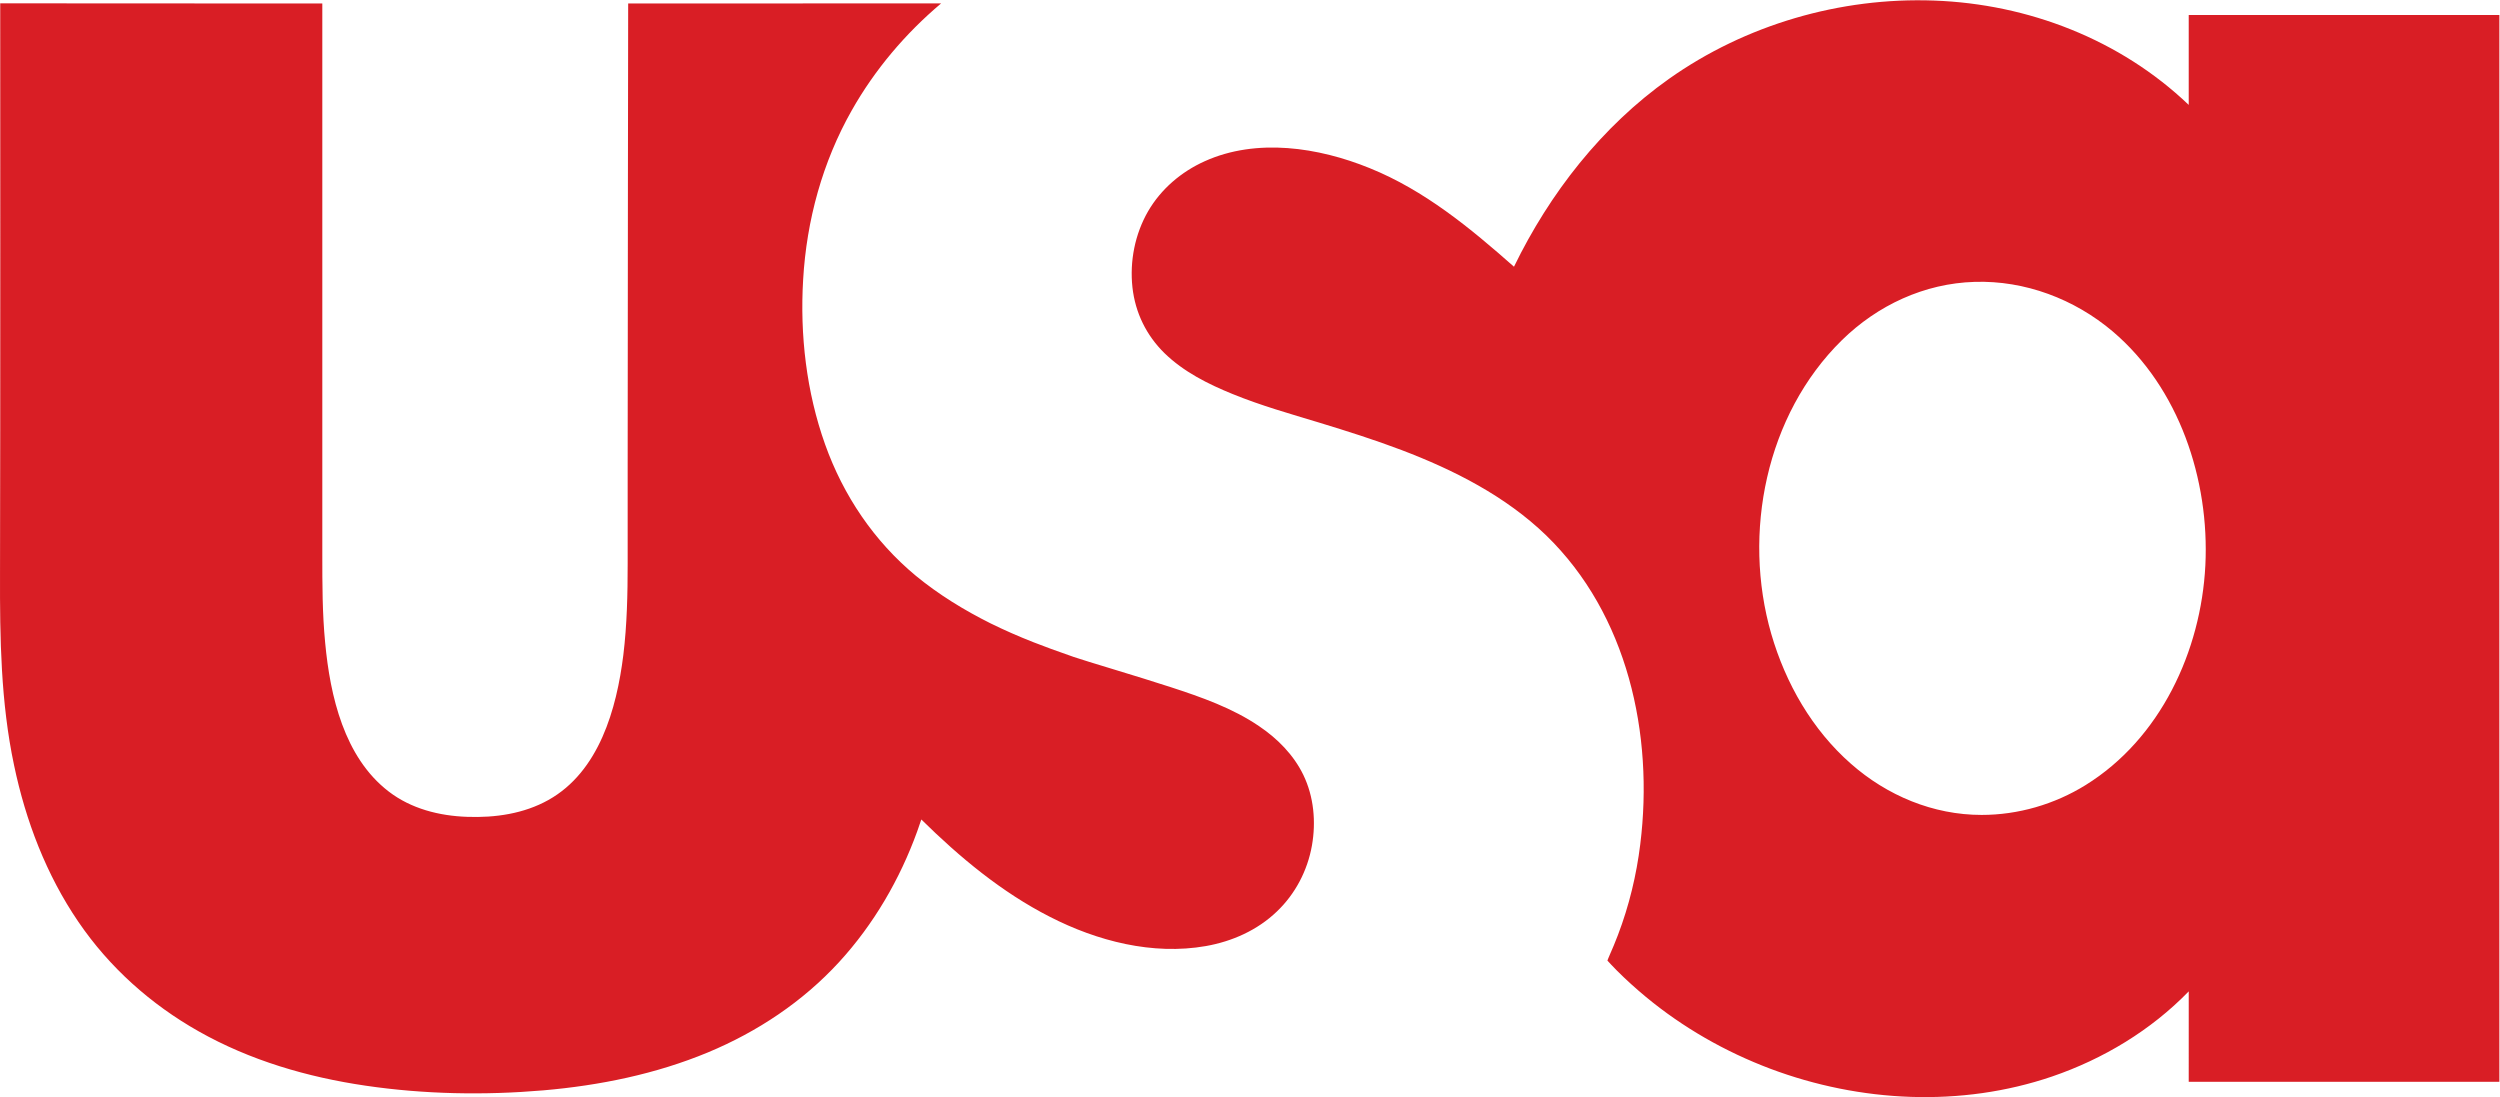
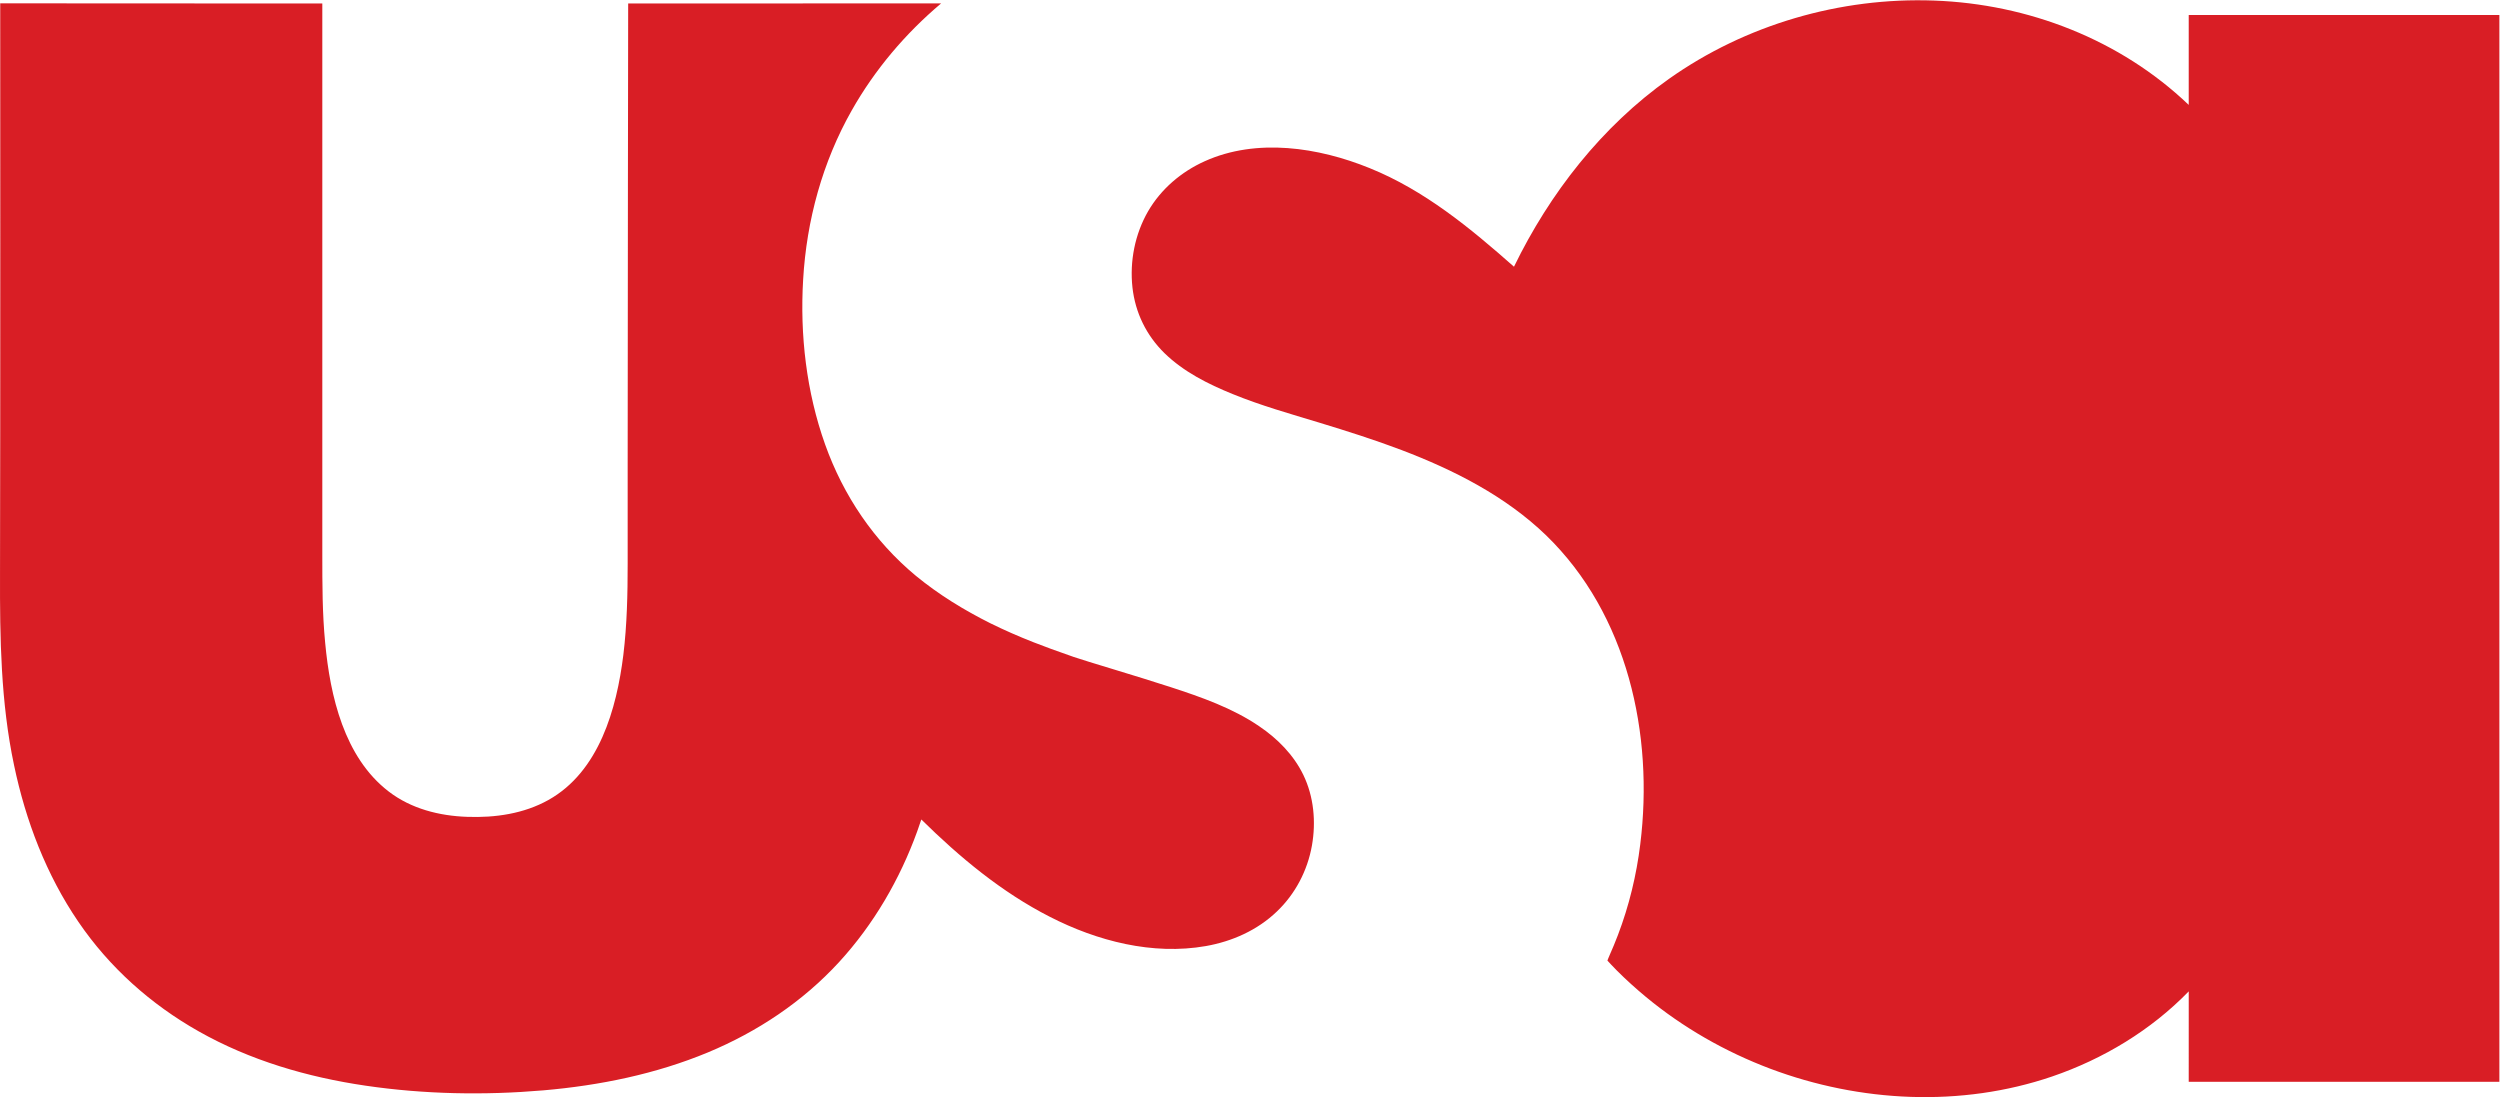
<svg xmlns="http://www.w3.org/2000/svg" viewBox="0 0 1684 739.013" height="739.013" width="1684" xml:space="preserve" id="svg2" version="1.1">
  <defs id="defs6" />
  <g transform="matrix(1.333,0,0,-1.333,0,739.013)" id="g10">
    <g transform="scale(0.1)" id="g12">
-       <path id="path14" style="fill:#d91e25;fill-opacity:1;fill-rule:nonzero;stroke:none" d="m 11060.2,5013.91 c -345.7,330.34 -811.8,510.18 -1286.79,527.19 -473.94,17.55 -952.98,-121.74 -1340.21,-396.05 -339.04,-240.14 -602,-577.39 -782.65,-948.85 -222.18,196.16 -451.99,386.09 -729.61,498.31 -257.86,104.83 -570.3,153.13 -832.91,34.84 -118.82,-53.39 -221.15,-140.4 -286.7,-253.42 -66.28,-115.09 -93.26,-252.32 -78.8,-384.42 14.21,-127.7 70.17,-242.23 161.94,-332.17 96.74,-94.2 219.74,-155.88 343.83,-206.38 142.46,-58.24 290.5,-99.86 437.4,-144.42 140.14,-42.76 279.6,-86.74 416.53,-138.74 264.79,-100.73 525.16,-232.56 730.72,-431.06 411.76,-399.52 544.73,-1005.14 475.69,-1560.84 -19.18,-156.56 -56.58,-310.99 -112.75,-458.584 -13.55,-34.738 -27.25,-69.308 -42.57,-103.05 -4.31,-8.973 -10.69,-26.289 -10.69,-26.289 0,0 33.32,-36.539 48.12,-50.75 46.44,-46.403 95.46,-90.633 146.25,-132.793 187.34,-155.114 401.21,-277.282 629.12,-363.153 452.68,-169.914 963.39,-195.929 1423.48,-39.16 257.9,88.117 500.1,233.641 690.6,430.223 V 77.418 H 12630 V 5468.07 H 11060.2 Z M 10013.7,1425.94 c -245.26,0 -477.93,97.77 -660.27,258.37 -196.17,172.09 -330.3,406.56 -402.72,656.16 -146.87,508.63 -27.5,1106.93 356.49,1484.16 180.26,176.94 417.21,287.48 671.07,294.96 254.03,8 504.53,-86.61 697.93,-250.54 335.8,-285.23 489.4,-749.37 468.1,-1181.39 -21.9,-433.95 -227.1,-876.32 -605.3,-1110.95 -157.2,-97.4 -340.7,-150.77 -525.3,-150.77 M 5221.82,2298.8 c -73.52,28.9 -146.21,60.61 -216.62,95.34 -133.25,66.54 -261.59,145.22 -377.24,240.26 -211.45,175.42 -366.32,405.31 -458.51,663.87 -94.32,264.51 -127.75,552.79 -110.95,832.93 17.32,299.5 97.81,594.57 246.27,856.16 116.37,205.28 270.69,387.59 451.02,539.49 -333.03,0 -1581.45,-0.54 -1581.45,-0.54 0,0 -2.56,-1667.9 -2.56,-2332.47 v -497.71 c 0,-154.25 -3.25,-309.06 -21.92,-462.23 -33.88,-272.1 -122.03,-588.99 -378.71,-732.58 -124.22,-69.44 -269.11,-90.18 -409.81,-85.07 -141.23,4.69 -284.01,40.77 -397.43,128.23 -224.86,172.75 -295.7,483.04 -320.71,751.01 -14.48,148.42 -14.48,297.54 -14.48,446.25 v 498.99 2285.58 L 1.137,5527.15 c 0,0 1.113,-2219.6 -1.043,-2884.16 C -0.852,2319.82 3.766,1994.37 71.082,1677 129.586,1396.75 233.965,1123.27 395.738,886.285 552.137,656.234 761.934,468.93 1003.59,332.551 1263.1,185.477 1553.95,100.672 1848.28,57.652 2143.96,14.215 2448.1,8.695 2745.71,34.121 c 284.55,24.633 567.86,82.18 831.58,191.754 250.75,104.434 478.73,256.199 662.58,456.199 175.09,190.926 307.36,418.456 395.24,661.376 7.03,19.66 14.04,39.88 20.53,59.51 193.58,-190.75 406.2,-367.84 649.47,-491.769 239.12,-122.613 519.71,-195.339 788.61,-147.902 133,23.531 260.58,80.387 358.32,174.297 93.46,88.844 155.15,207.244 177.54,333.934 21.05,119.54 9.73,246.23 -43.4,356.49 -49.13,101.29 -130.27,183.44 -223.25,246.13 -133.93,91.46 -292.88,147.31 -447.13,197.55 -171.67,56.02 -428.98,131.25 -490.53,152.71 -62.41,21.16 -169.6,60.72 -203.45,74.4" />
+       <path id="path14" style="fill:#d91e25;fill-opacity:1;fill-rule:nonzero;stroke:none" d="m 11060.2,5013.91 c -345.7,330.34 -811.8,510.18 -1286.79,527.19 -473.94,17.55 -952.98,-121.74 -1340.21,-396.05 -339.04,-240.14 -602,-577.39 -782.65,-948.85 -222.18,196.16 -451.99,386.09 -729.61,498.31 -257.86,104.83 -570.3,153.13 -832.91,34.84 -118.82,-53.39 -221.15,-140.4 -286.7,-253.42 -66.28,-115.09 -93.26,-252.32 -78.8,-384.42 14.21,-127.7 70.17,-242.23 161.94,-332.17 96.74,-94.2 219.74,-155.88 343.83,-206.38 142.46,-58.24 290.5,-99.86 437.4,-144.42 140.14,-42.76 279.6,-86.74 416.53,-138.74 264.79,-100.73 525.16,-232.56 730.72,-431.06 411.76,-399.52 544.73,-1005.14 475.69,-1560.84 -19.18,-156.56 -56.58,-310.99 -112.75,-458.584 -13.55,-34.738 -27.25,-69.308 -42.57,-103.05 -4.31,-8.973 -10.69,-26.289 -10.69,-26.289 0,0 33.32,-36.539 48.12,-50.75 46.44,-46.403 95.46,-90.633 146.25,-132.793 187.34,-155.114 401.21,-277.282 629.12,-363.153 452.68,-169.914 963.39,-195.929 1423.48,-39.16 257.9,88.117 500.1,233.641 690.6,430.223 V 77.418 H 12630 V 5468.07 H 11060.2 Z M 10013.7,1425.94 M 5221.82,2298.8 c -73.52,28.9 -146.21,60.61 -216.62,95.34 -133.25,66.54 -261.59,145.22 -377.24,240.26 -211.45,175.42 -366.32,405.31 -458.51,663.87 -94.32,264.51 -127.75,552.79 -110.95,832.93 17.32,299.5 97.81,594.57 246.27,856.16 116.37,205.28 270.69,387.59 451.02,539.49 -333.03,0 -1581.45,-0.54 -1581.45,-0.54 0,0 -2.56,-1667.9 -2.56,-2332.47 v -497.71 c 0,-154.25 -3.25,-309.06 -21.92,-462.23 -33.88,-272.1 -122.03,-588.99 -378.71,-732.58 -124.22,-69.44 -269.11,-90.18 -409.81,-85.07 -141.23,4.69 -284.01,40.77 -397.43,128.23 -224.86,172.75 -295.7,483.04 -320.71,751.01 -14.48,148.42 -14.48,297.54 -14.48,446.25 v 498.99 2285.58 L 1.137,5527.15 c 0,0 1.113,-2219.6 -1.043,-2884.16 C -0.852,2319.82 3.766,1994.37 71.082,1677 129.586,1396.75 233.965,1123.27 395.738,886.285 552.137,656.234 761.934,468.93 1003.59,332.551 1263.1,185.477 1553.95,100.672 1848.28,57.652 2143.96,14.215 2448.1,8.695 2745.71,34.121 c 284.55,24.633 567.86,82.18 831.58,191.754 250.75,104.434 478.73,256.199 662.58,456.199 175.09,190.926 307.36,418.456 395.24,661.376 7.03,19.66 14.04,39.88 20.53,59.51 193.58,-190.75 406.2,-367.84 649.47,-491.769 239.12,-122.613 519.71,-195.339 788.61,-147.902 133,23.531 260.58,80.387 358.32,174.297 93.46,88.844 155.15,207.244 177.54,333.934 21.05,119.54 9.73,246.23 -43.4,356.49 -49.13,101.29 -130.27,183.44 -223.25,246.13 -133.93,91.46 -292.88,147.31 -447.13,197.55 -171.67,56.02 -428.98,131.25 -490.53,152.71 -62.41,21.16 -169.6,60.72 -203.45,74.4" />
    </g>
  </g>
</svg>